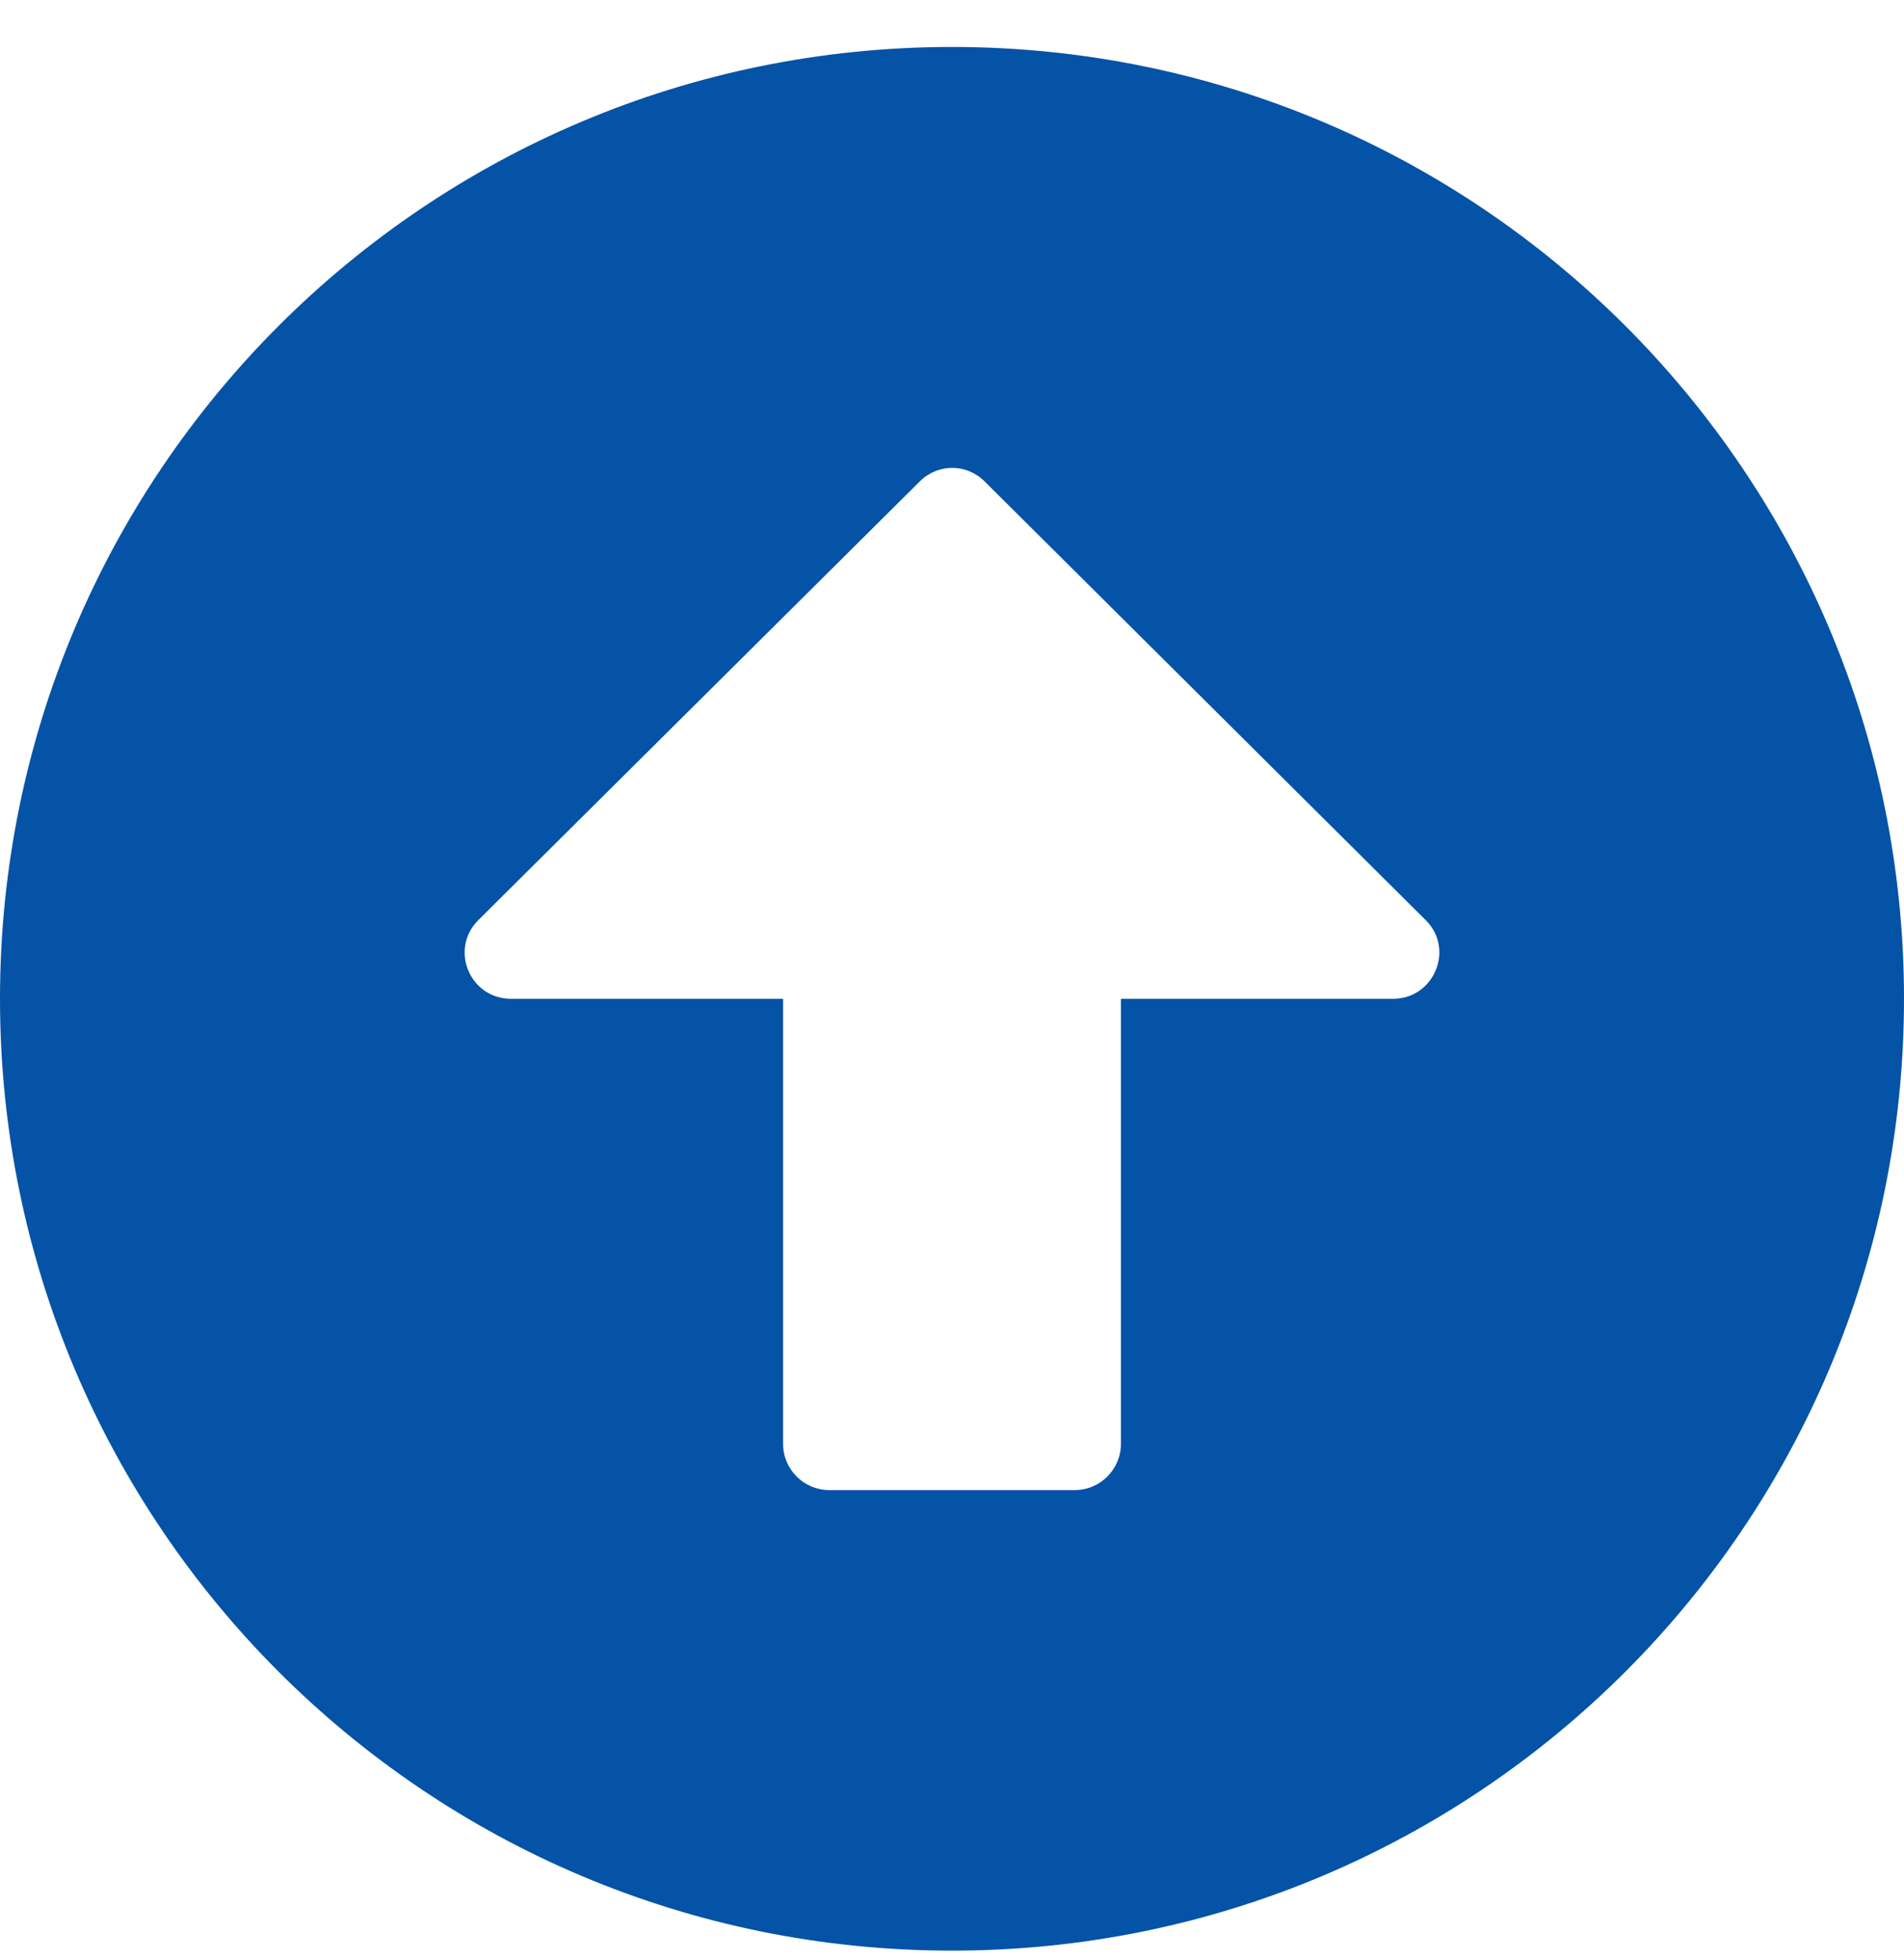
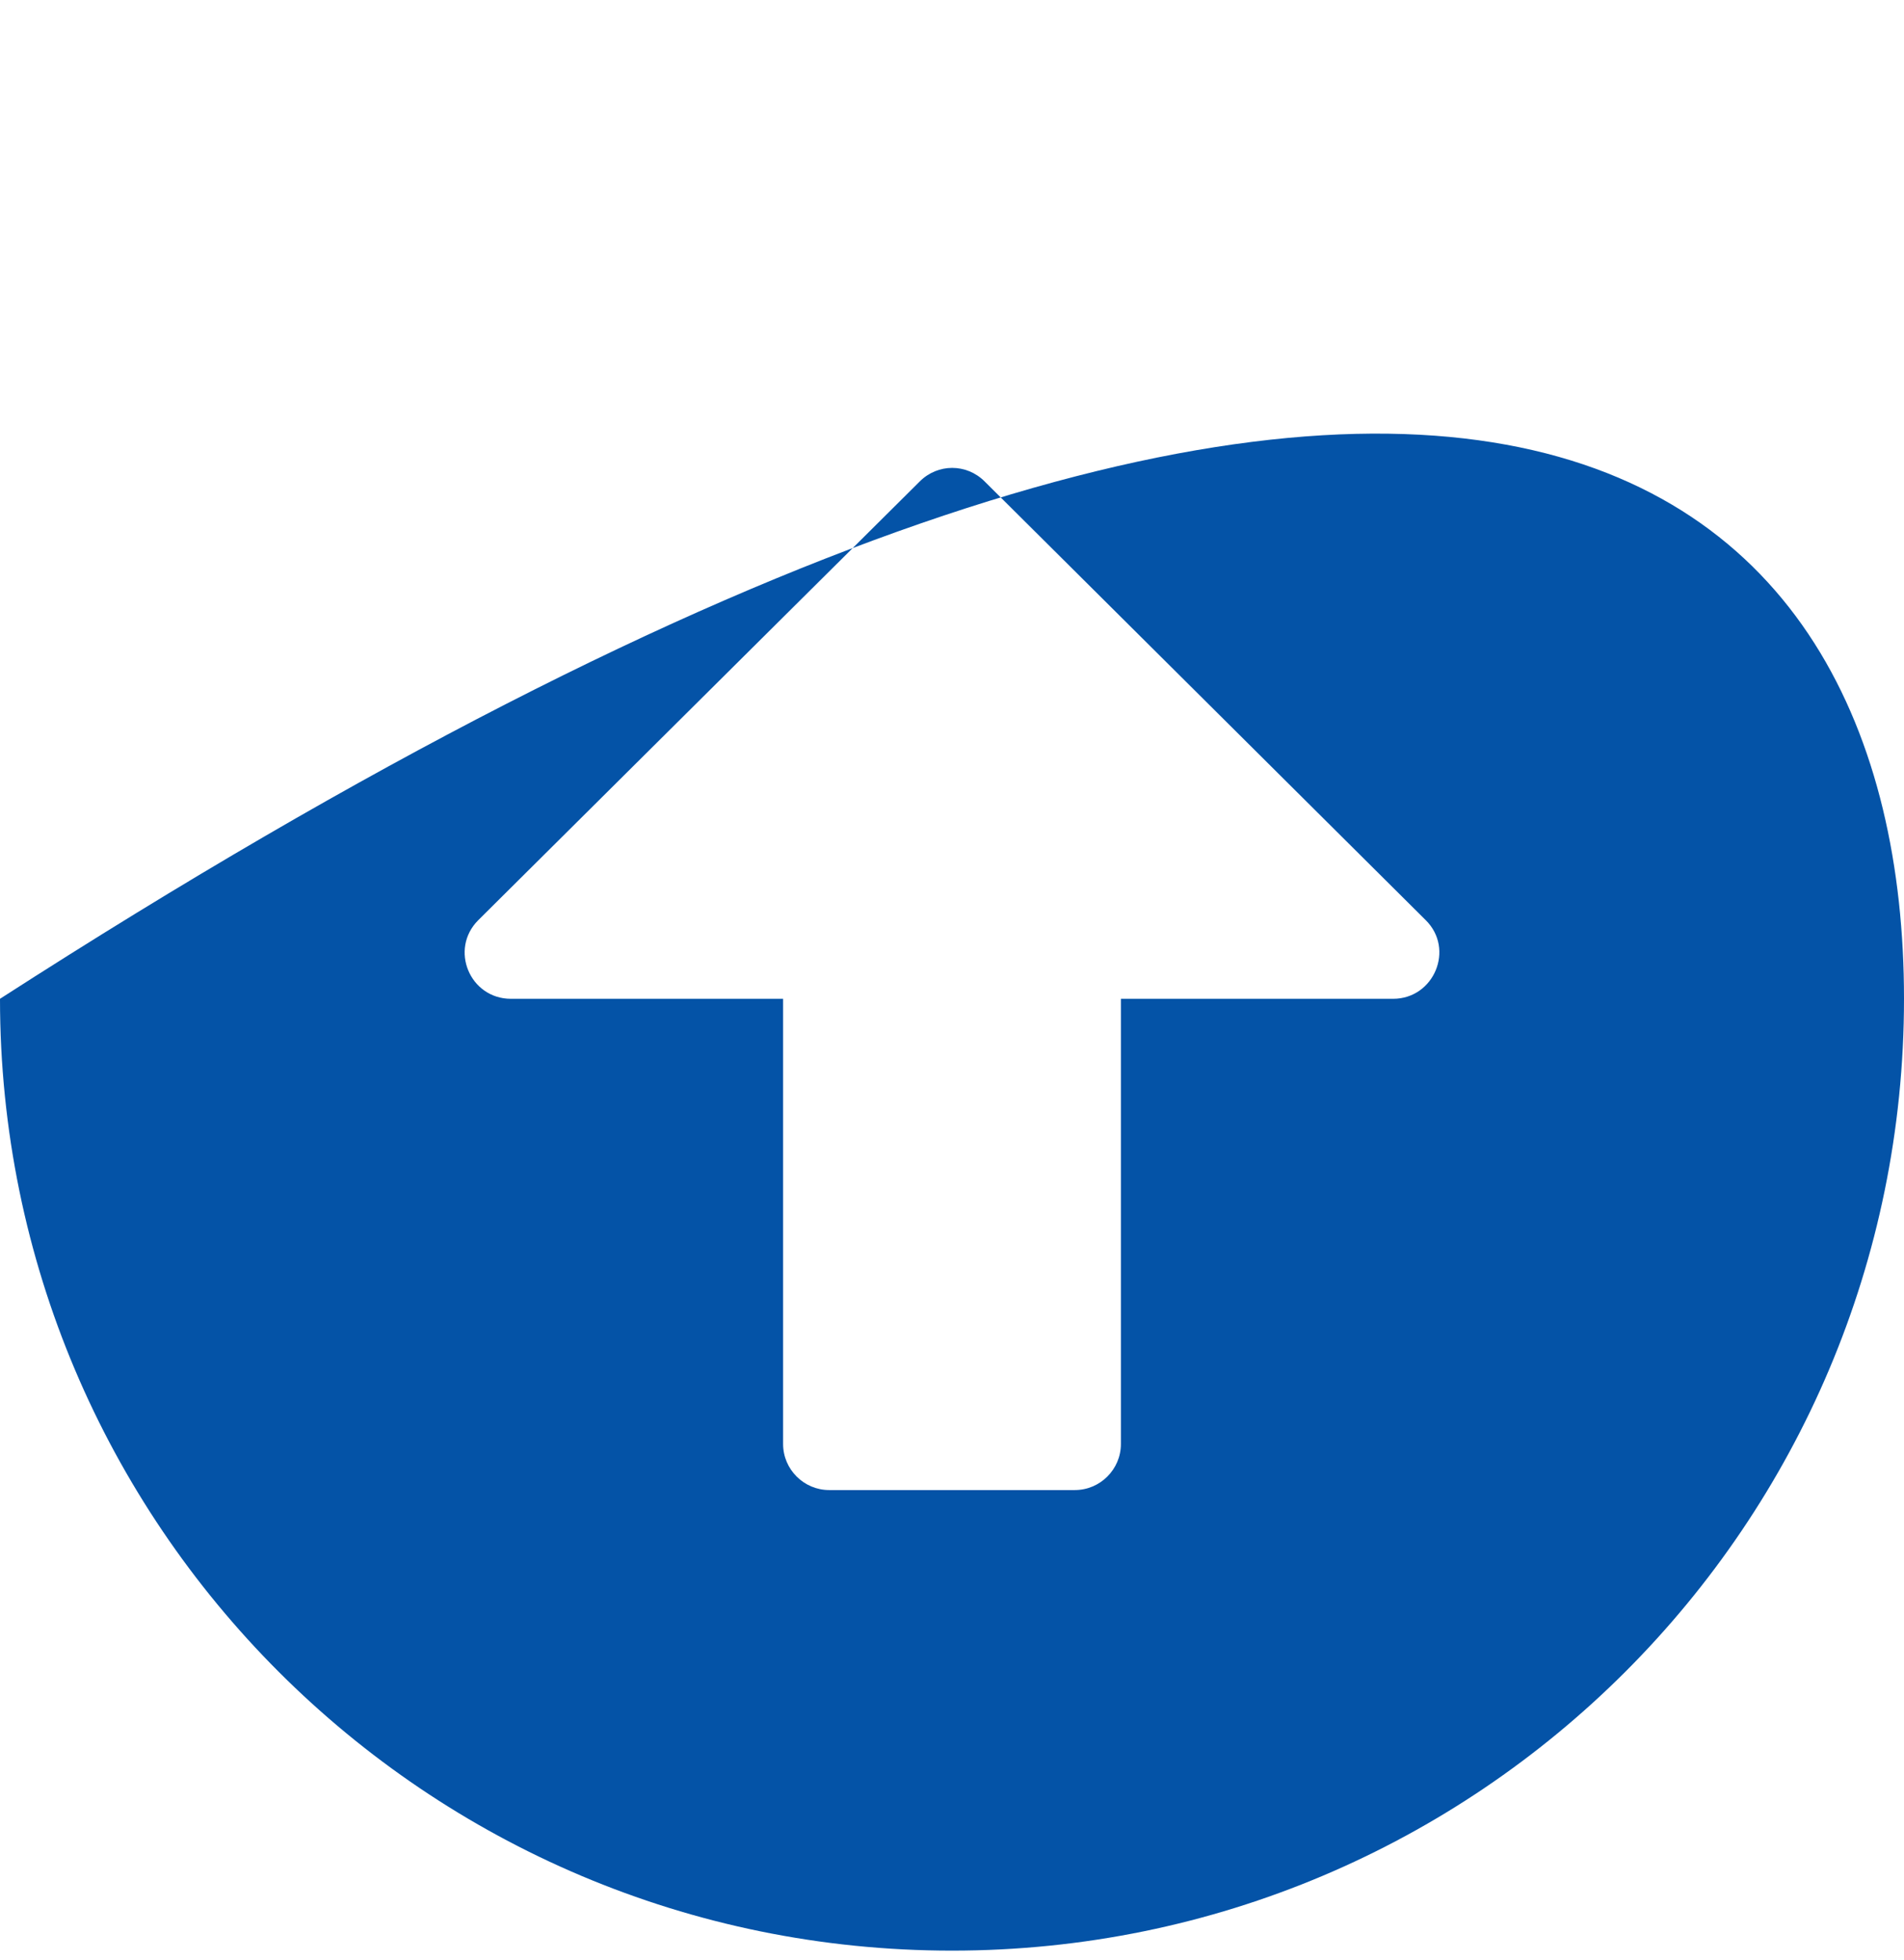
<svg xmlns="http://www.w3.org/2000/svg" width="34" height="35" viewBox="0 0 34 35" fill="none">
-   <path d="M0 17.839C0 8.448 7.609 0.839 17 0.839C26.391 0.839 34 8.448 34 17.839C34 27.23 26.391 34.839 17 34.839C7.609 34.839 0 27.23 0 17.839ZM20.016 25.791V17.839H24.876C25.61 17.839 25.98 16.948 25.459 16.434L17.583 8.599C17.261 8.276 16.746 8.276 16.424 8.599L8.541 16.434C8.02 16.955 8.39 17.839 9.124 17.839H13.984V25.791C13.984 26.243 14.354 26.613 14.806 26.613H19.194C19.646 26.613 20.016 26.243 20.016 25.791Z" fill="#0453A7" />
+   <path d="M0 17.839C26.391 0.839 34 8.448 34 17.839C34 27.23 26.391 34.839 17 34.839C7.609 34.839 0 27.23 0 17.839ZM20.016 25.791V17.839H24.876C25.61 17.839 25.98 16.948 25.459 16.434L17.583 8.599C17.261 8.276 16.746 8.276 16.424 8.599L8.541 16.434C8.02 16.955 8.39 17.839 9.124 17.839H13.984V25.791C13.984 26.243 14.354 26.613 14.806 26.613H19.194C19.646 26.613 20.016 26.243 20.016 25.791Z" fill="#0453A7" />
</svg>